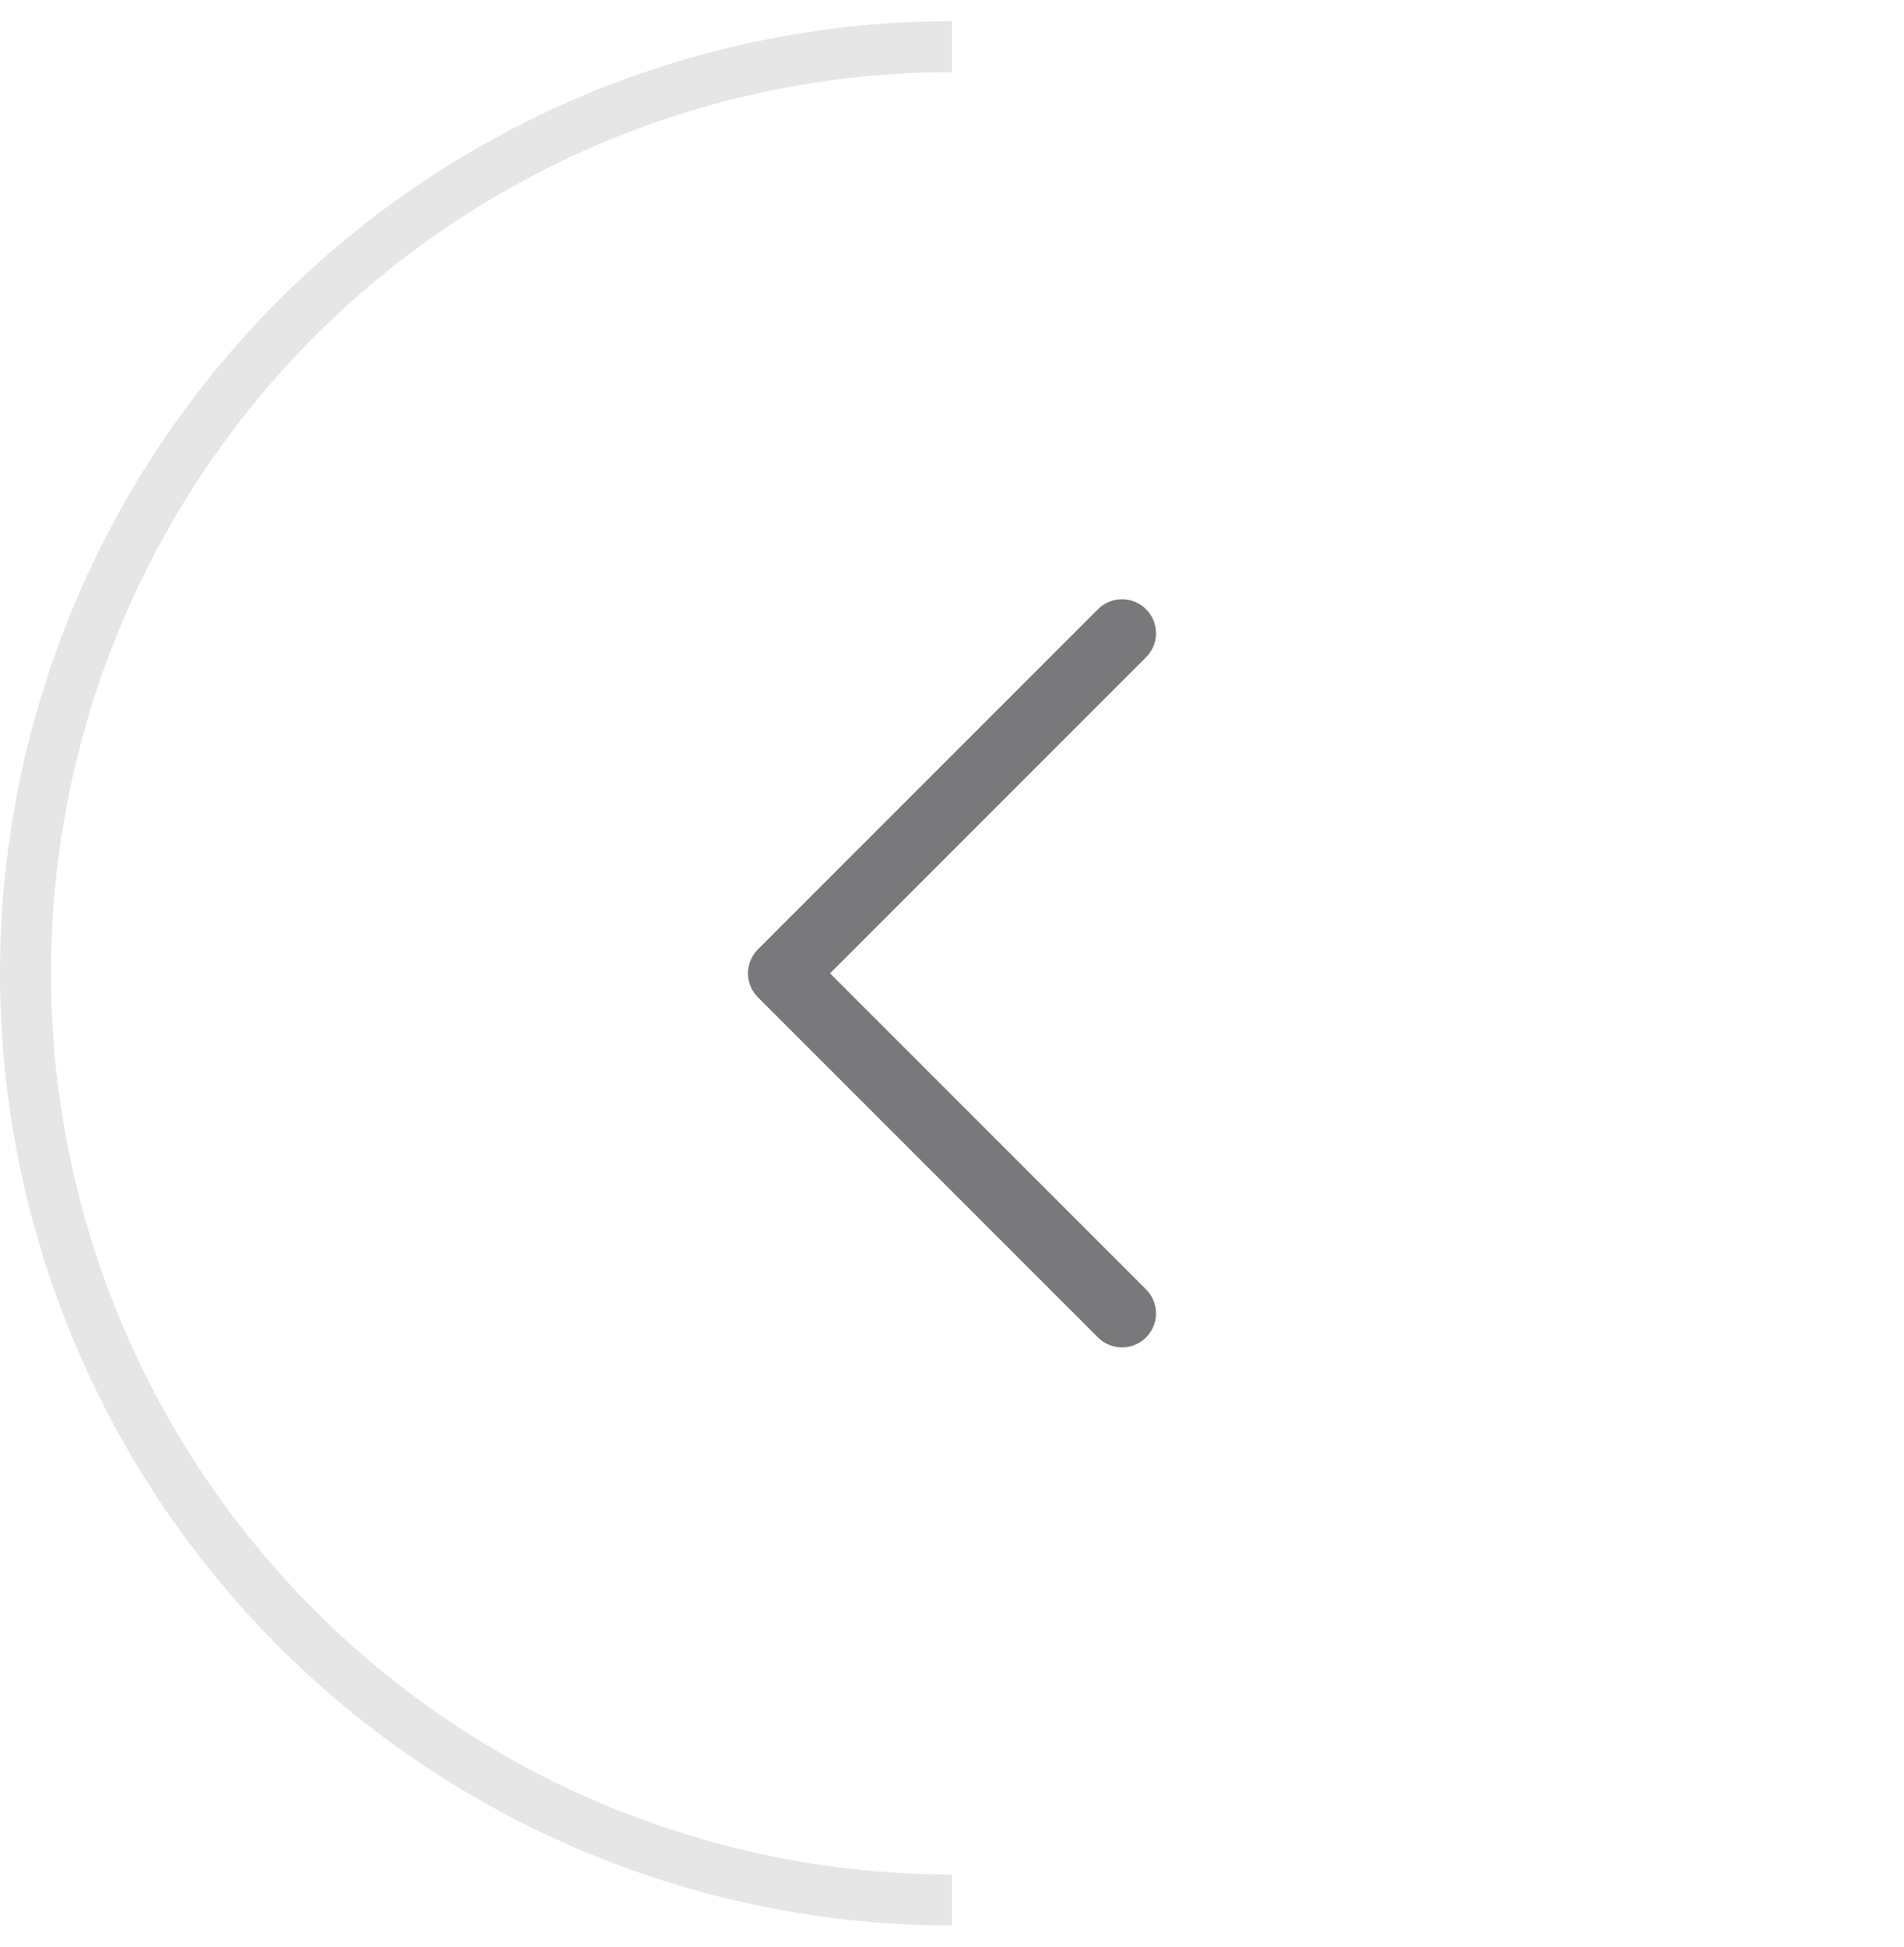
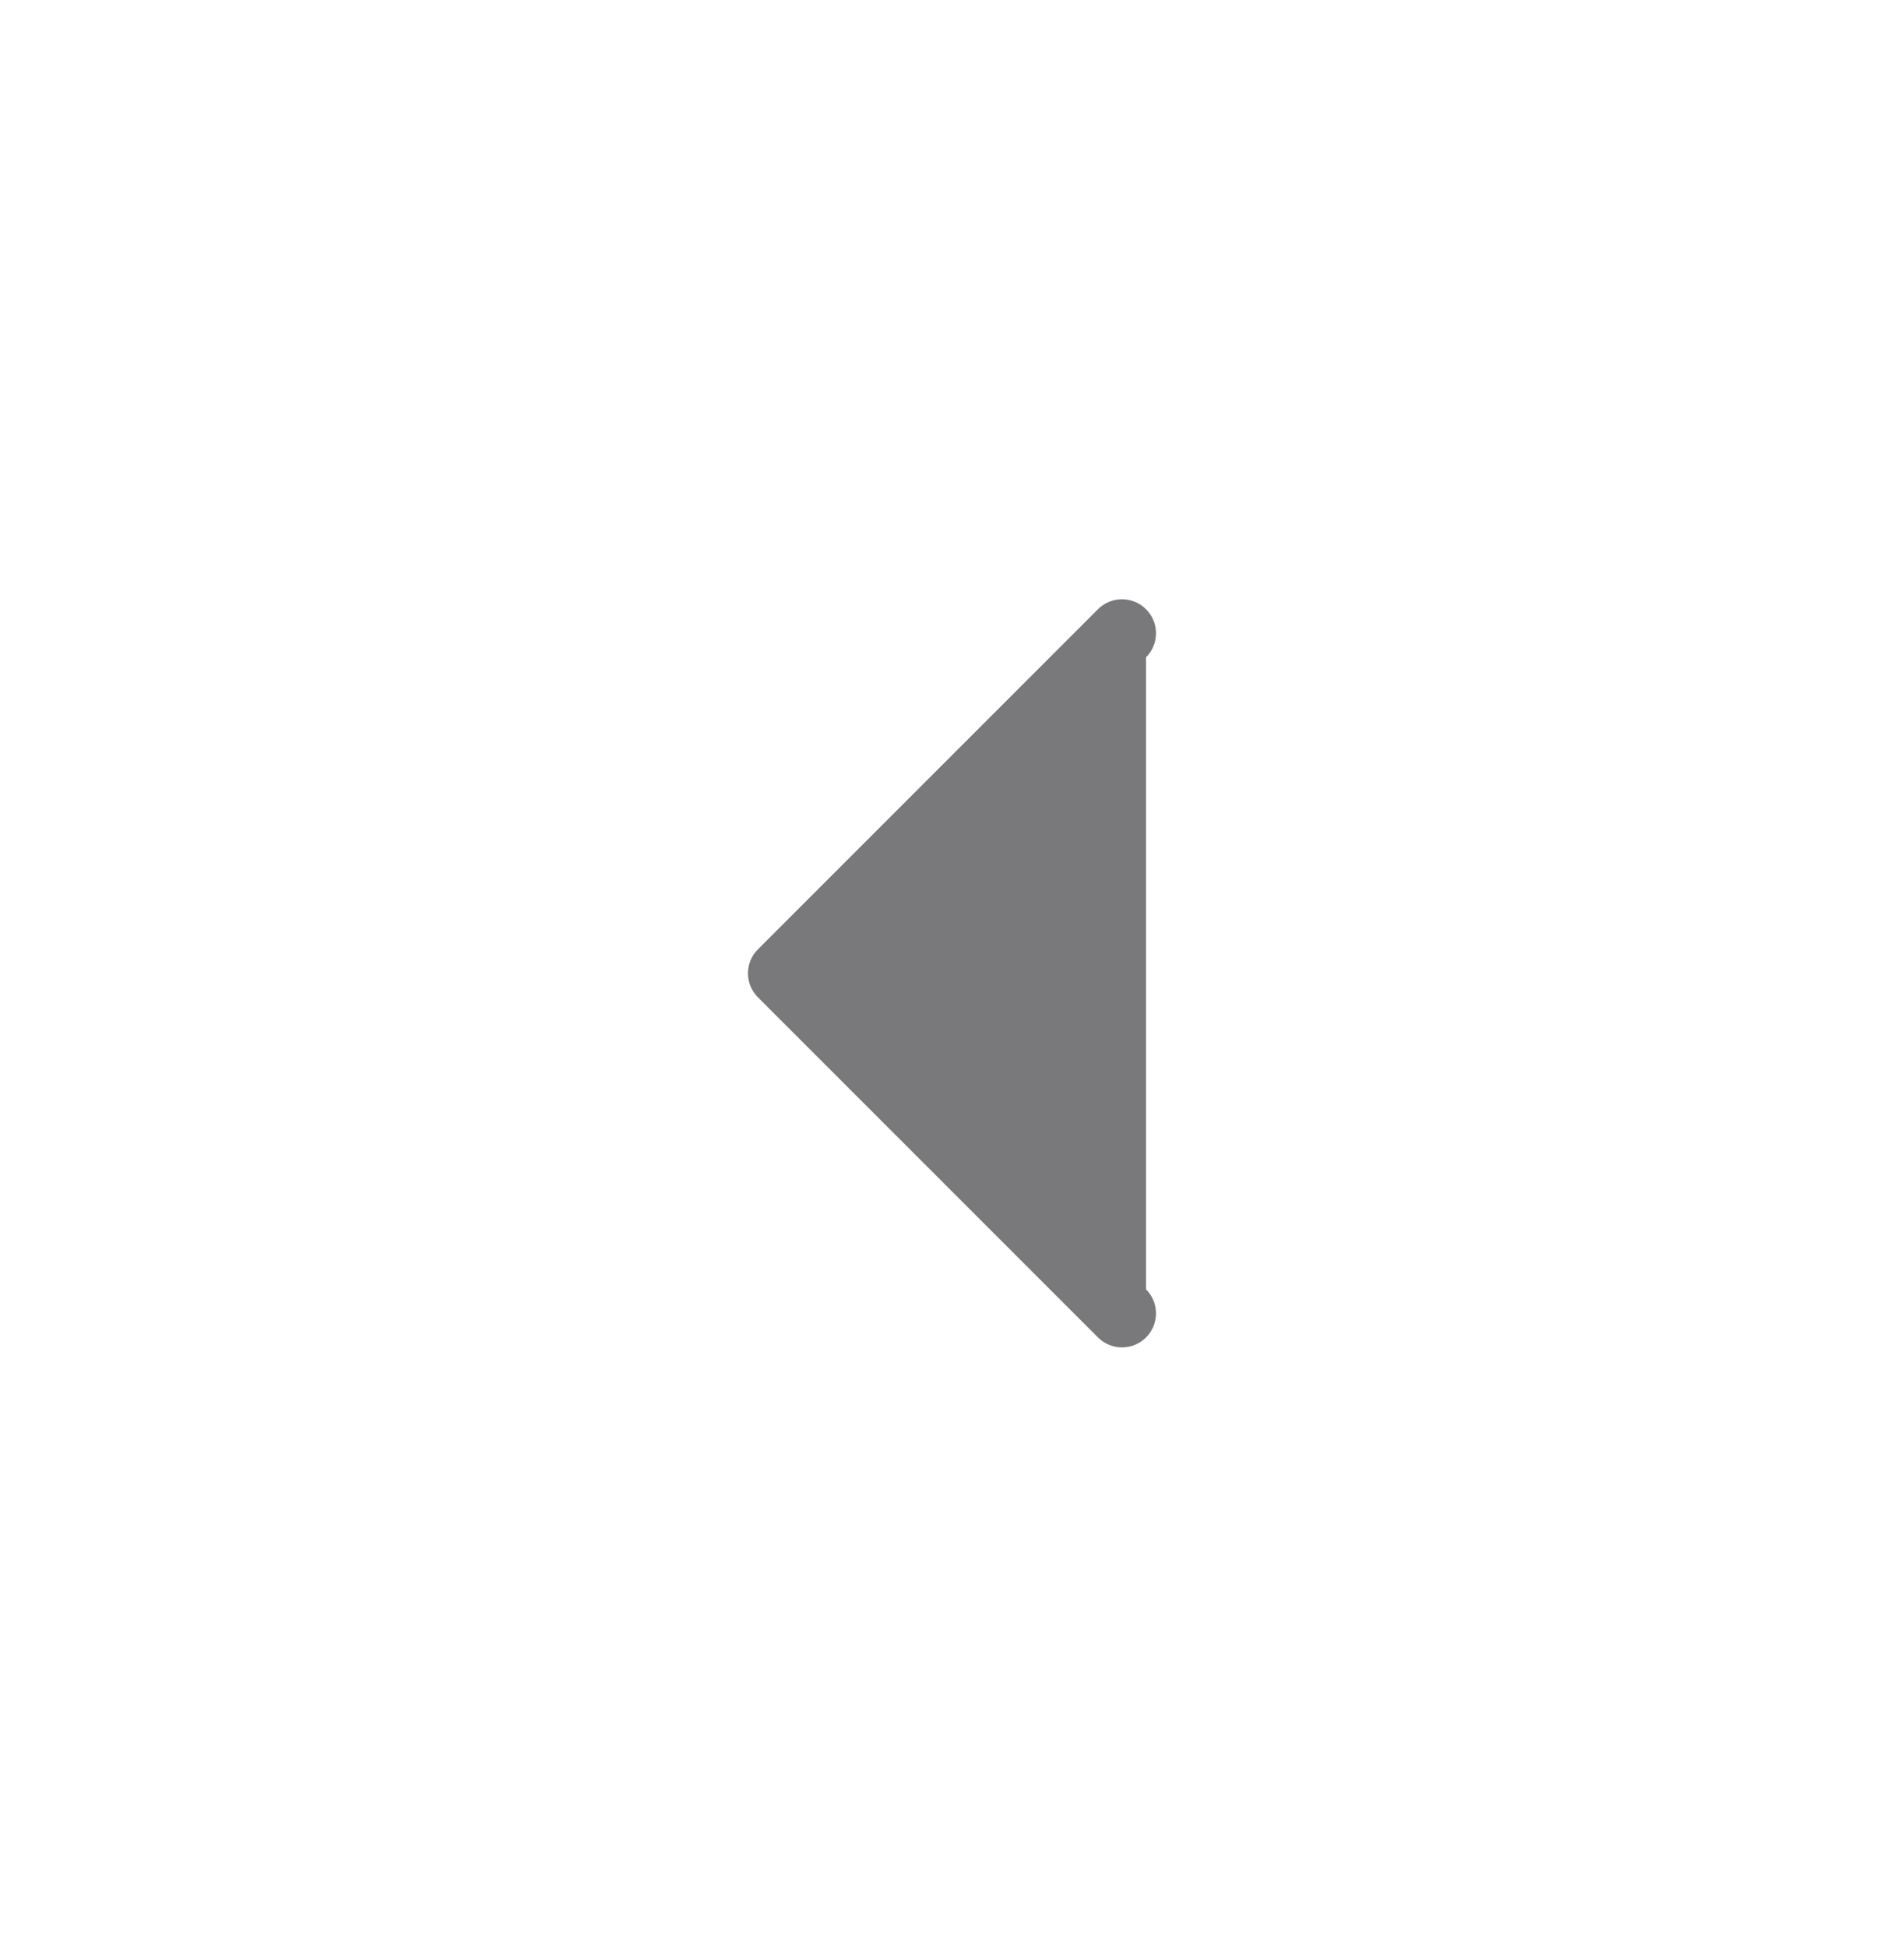
<svg xmlns="http://www.w3.org/2000/svg" width="45" height="46" viewBox="0 0 45 46" fill="none">
-   <path d="M17.678 23C17.678 23.206 17.757 23.411 17.914 23.568L25.95 31.604C26.264 31.918 26.772 31.918 27.086 31.604C27.4 31.29 27.4 30.781 27.086 30.468L19.618 23L27.086 15.532C27.4 15.218 27.4 14.71 27.086 14.396C26.772 14.082 26.263 14.082 25.95 14.396L17.914 22.432C17.757 22.589 17.678 22.794 17.678 23Z" fill="#79797B" />
-   <path fill-rule="evenodd" clip-rule="evenodd" d="M1.205 23C1.205 17.352 3.449 11.936 7.442 7.942C11.436 3.949 16.852 1.705 22.5 1.705L22.5 0.5C16.533 0.5 10.81 2.871 6.59 7.09C2.371 11.31 7.22664e-07 17.033 9.83506e-07 23C1.24435e-06 28.967 2.371 34.69 6.59 38.91C10.81 43.13 16.533 45.5 22.5 45.5L22.5 44.295C16.852 44.295 11.436 42.051 7.442 38.058C3.449 34.064 1.205 28.648 1.205 23Z" fill="#E6E6E6" />
+   <path d="M17.678 23C17.678 23.206 17.757 23.411 17.914 23.568L25.95 31.604C26.264 31.918 26.772 31.918 27.086 31.604C27.4 31.29 27.4 30.781 27.086 30.468L27.086 15.532C27.4 15.218 27.4 14.71 27.086 14.396C26.772 14.082 26.263 14.082 25.95 14.396L17.914 22.432C17.757 22.589 17.678 22.794 17.678 23Z" fill="#79797B" />
</svg>